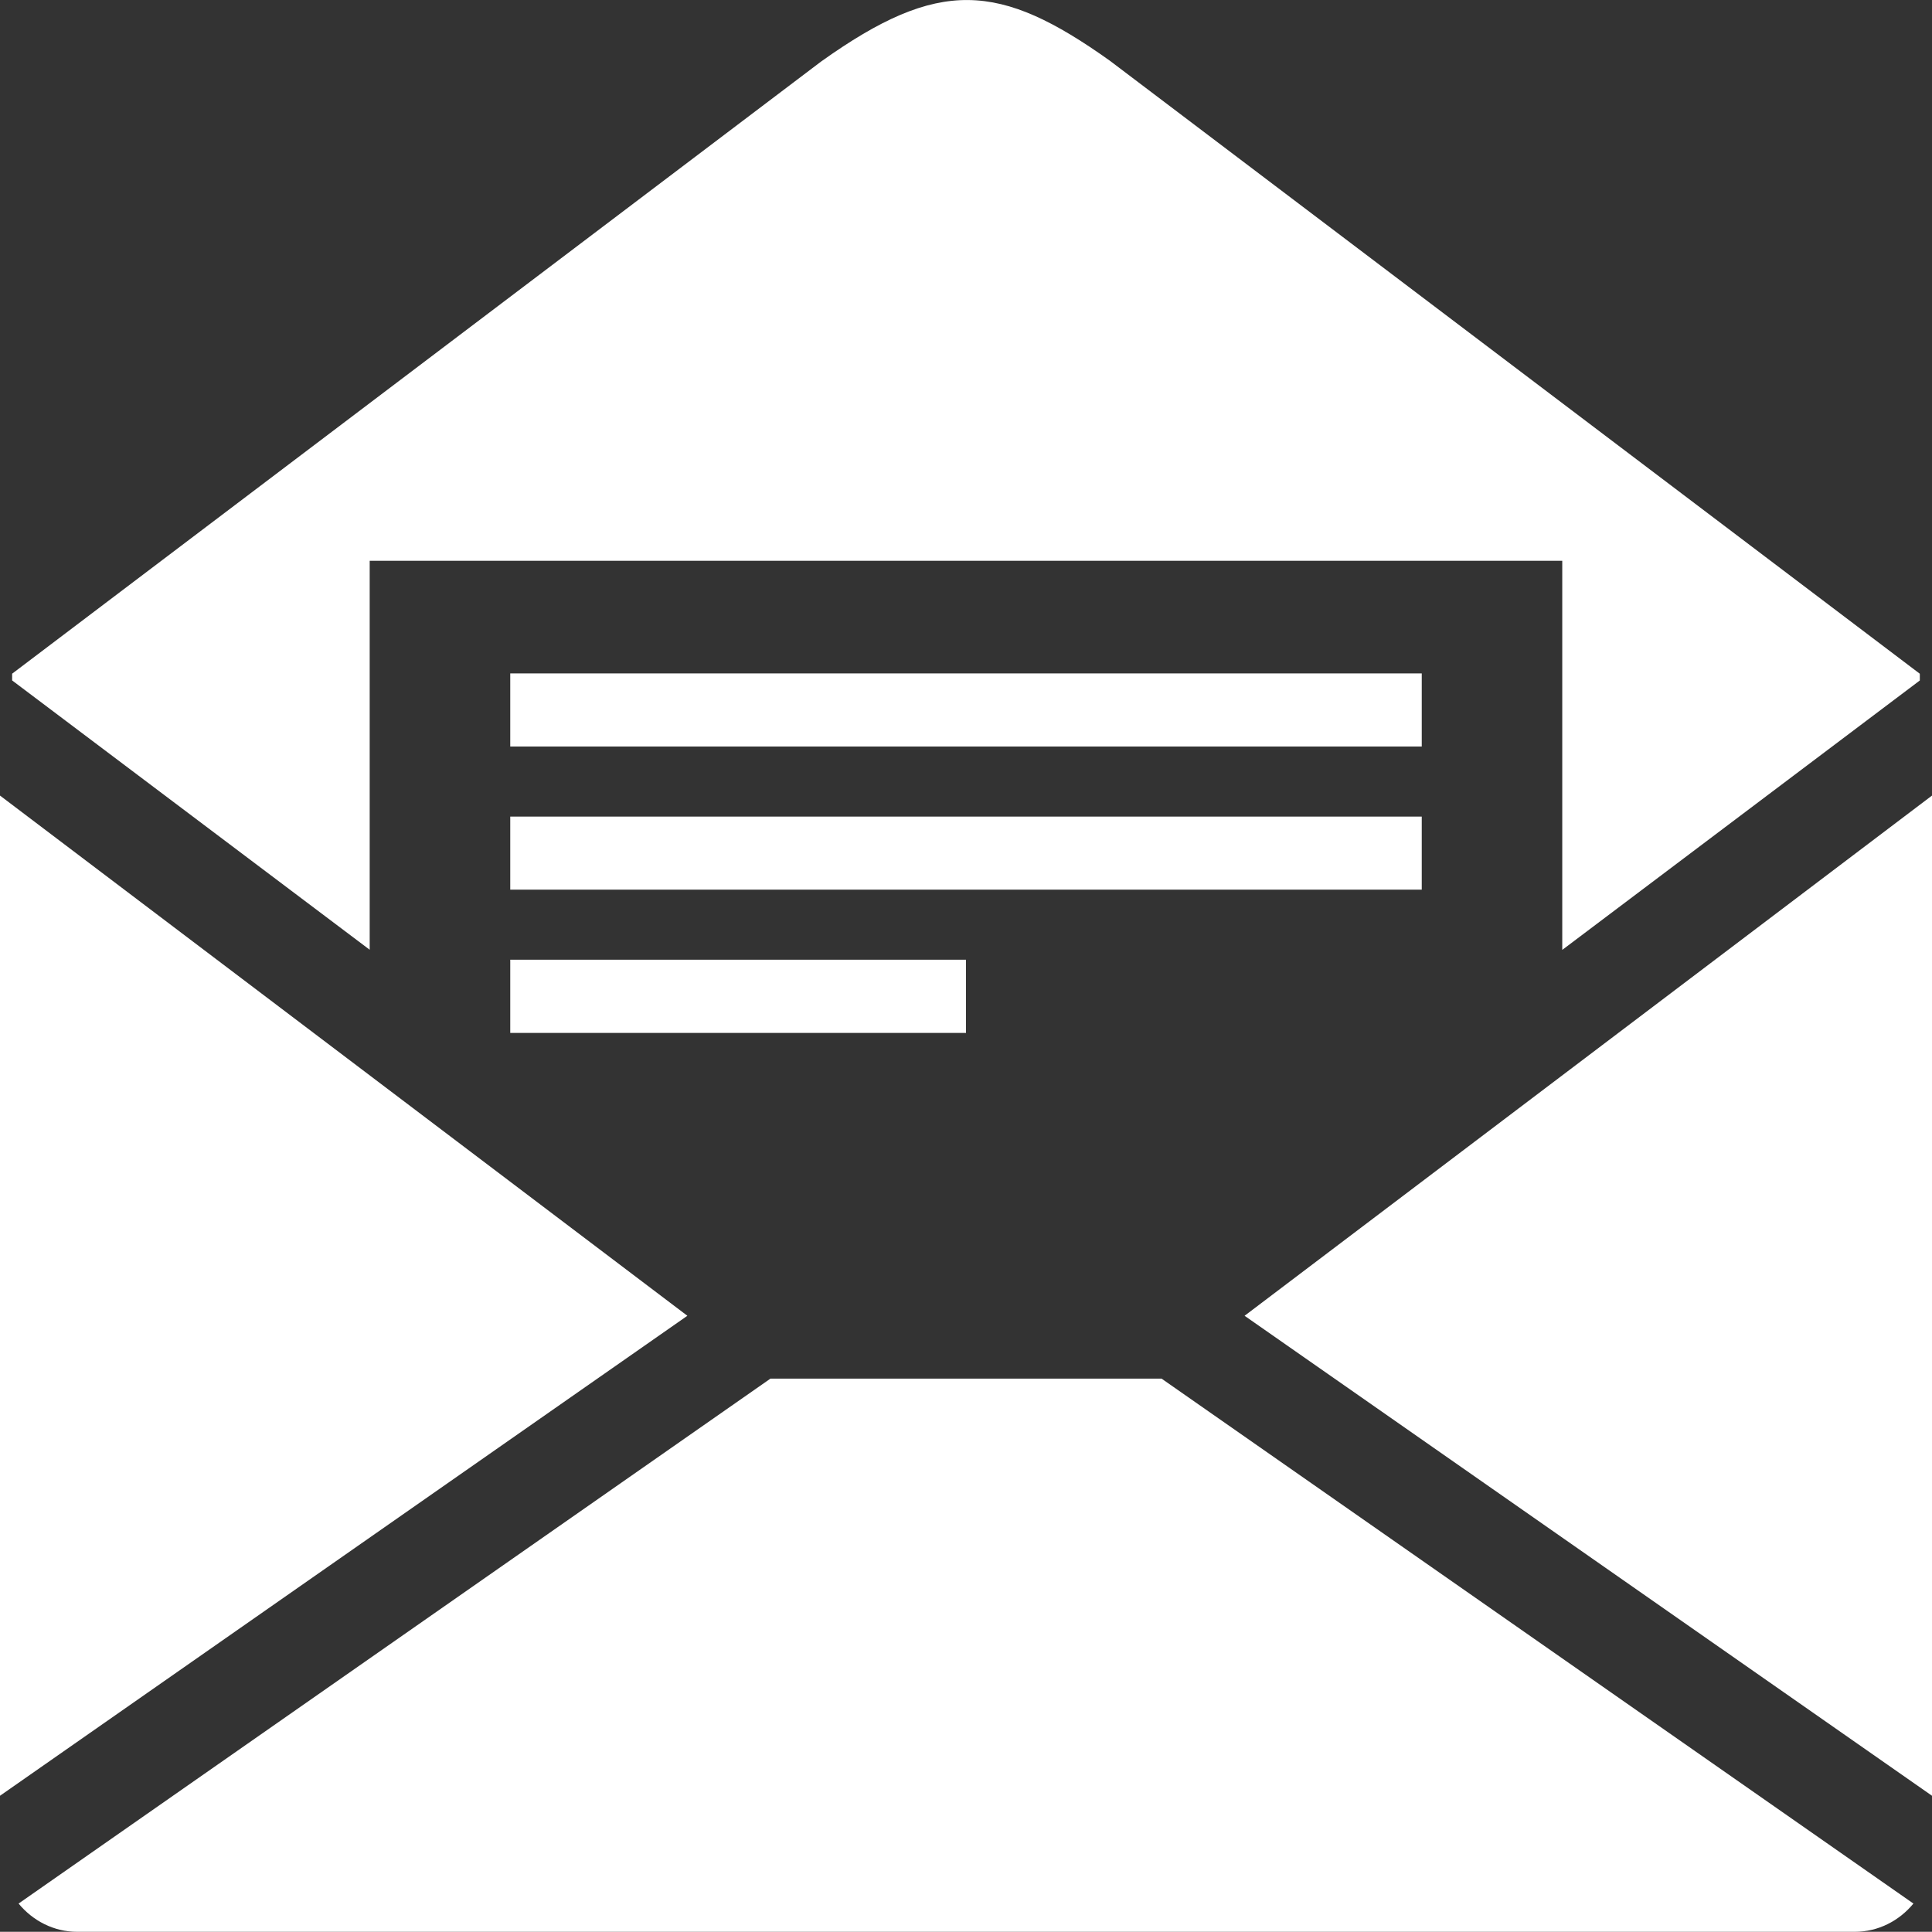
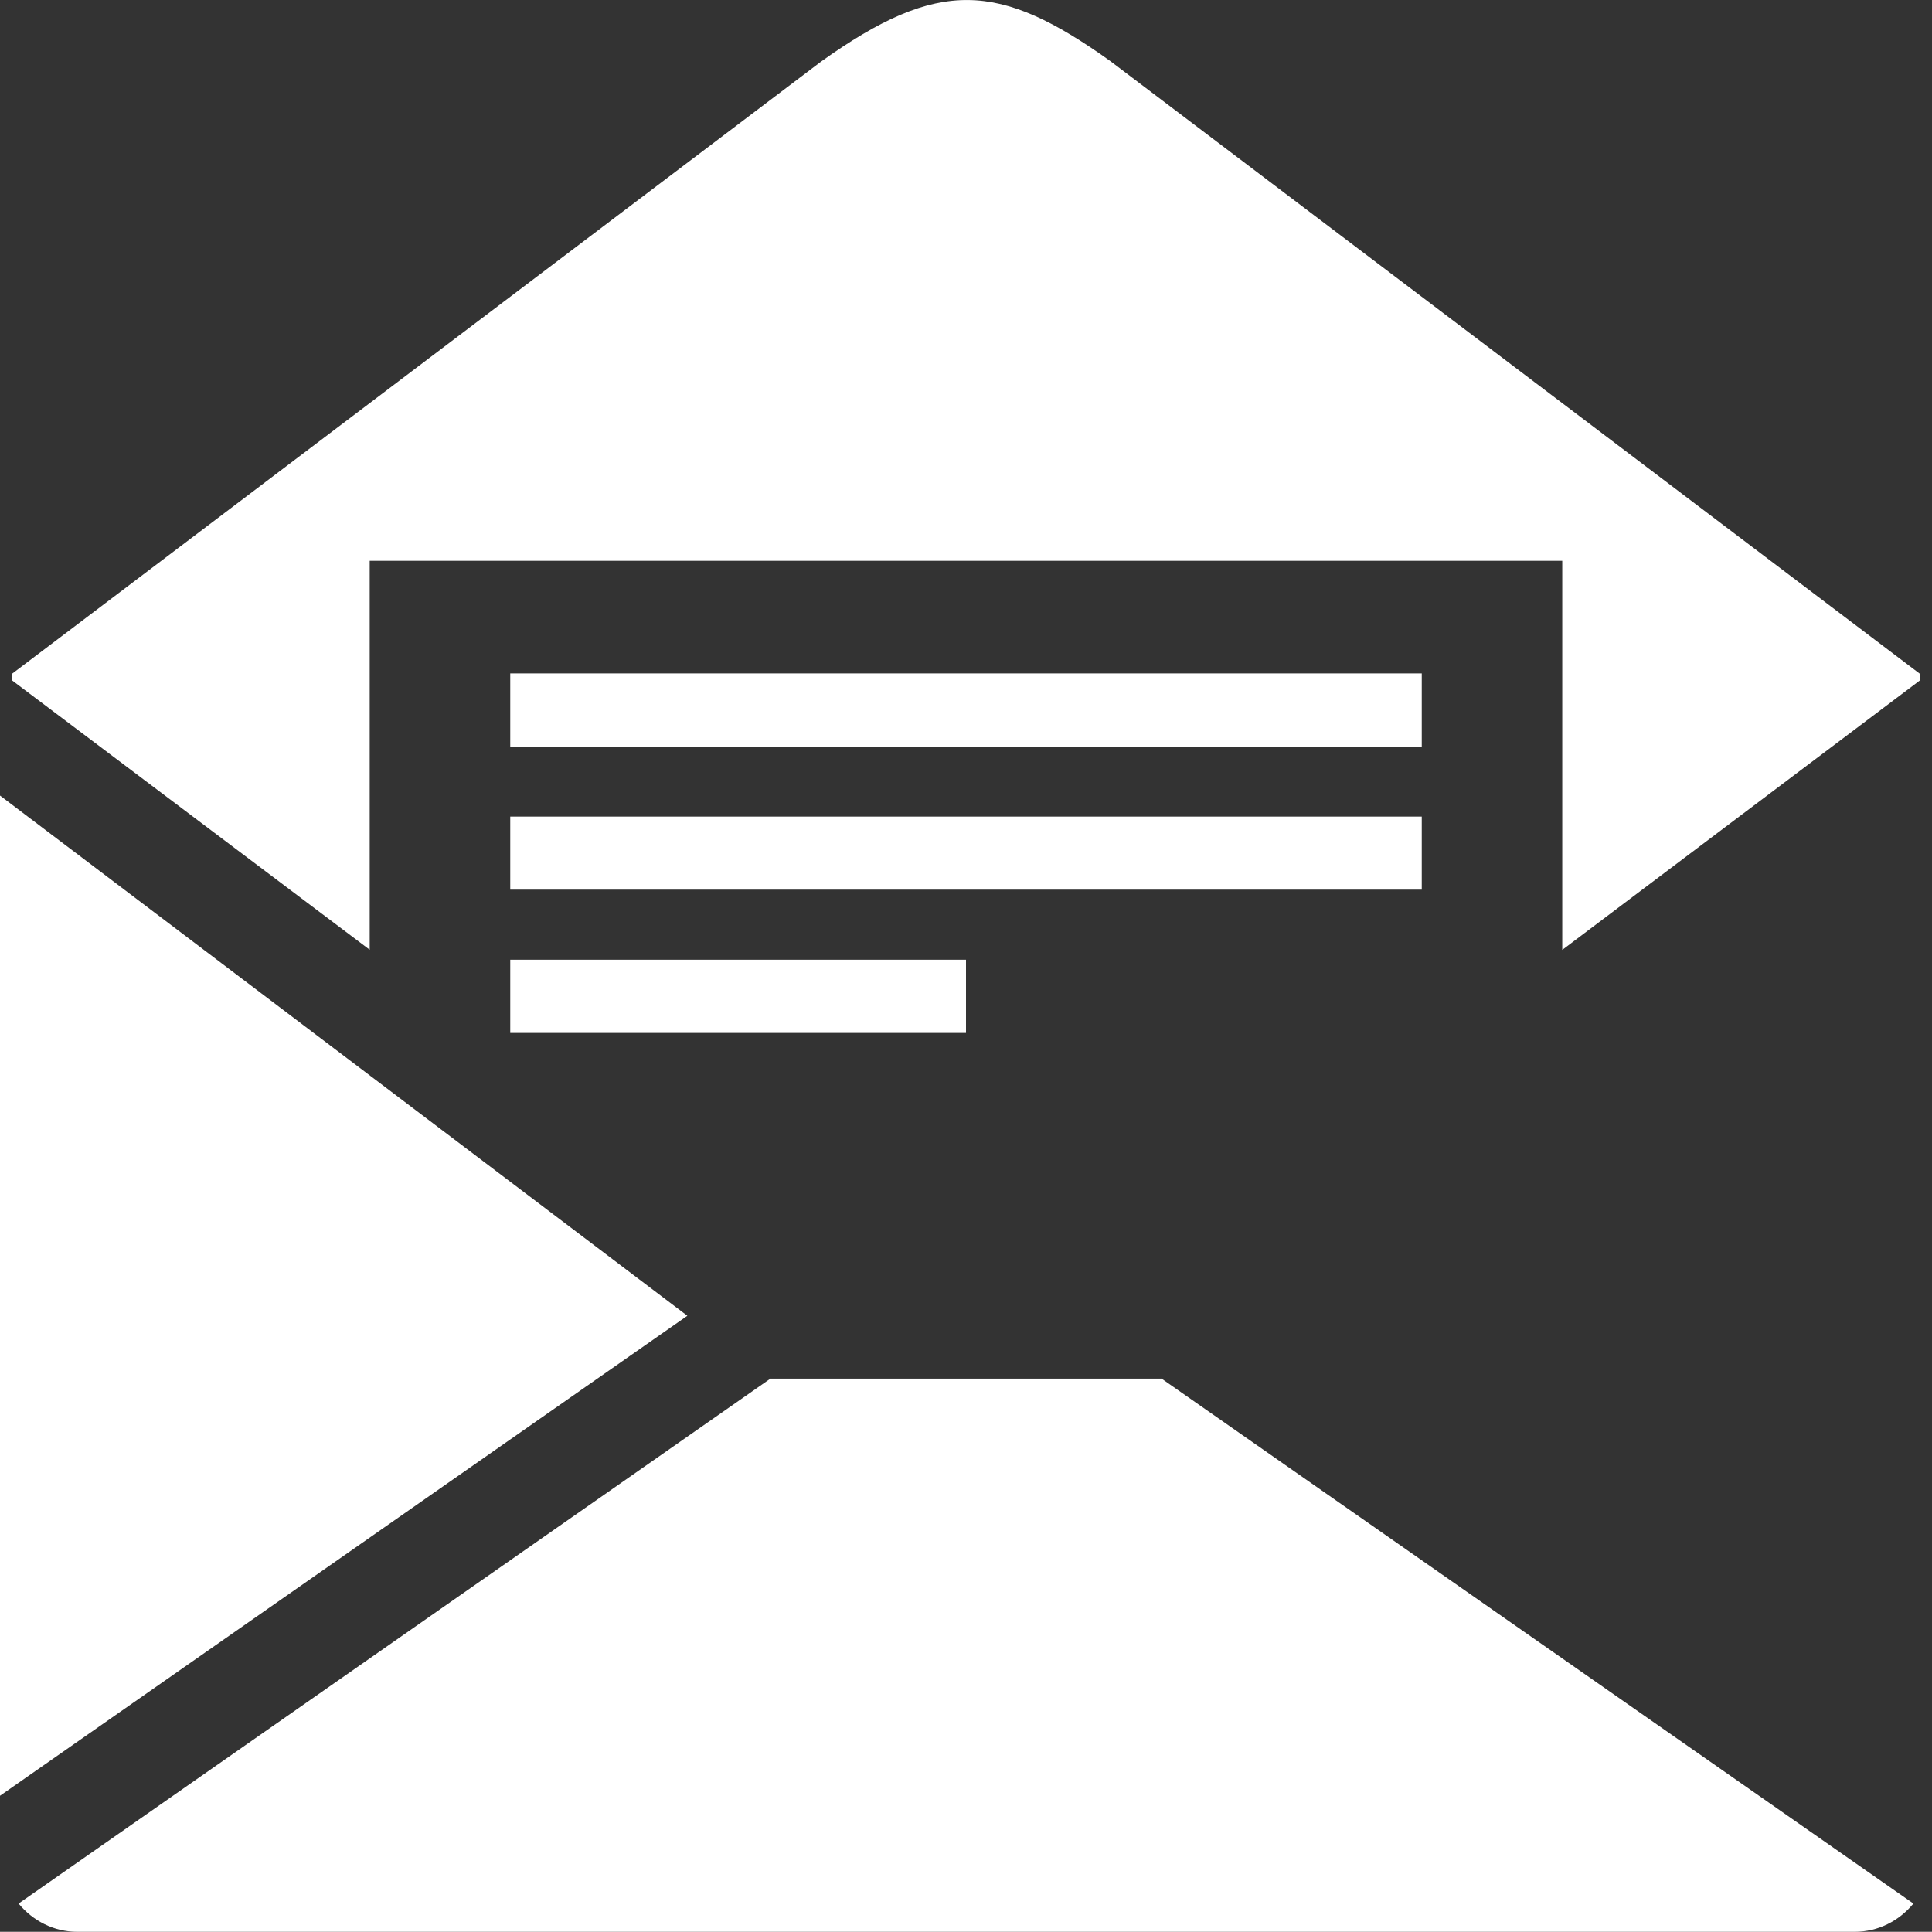
<svg xmlns="http://www.w3.org/2000/svg" version="1.1" id="Layer_1" x="0px" y="0px" width="38.996px" height="38.992px" viewBox="0 0 38.996 38.992" enable-background="new 0 0 38.996 38.992" xml:space="preserve">
  <rect x="0" y="0" width="38.996" height="38.992" fill="#333333" stroke="none" />
-   <path fill-rule="evenodd" clip-rule="evenodd" fill="#ffffff" d="M0,36.246V16.058l13.874,10.5L0,36.246L0,36.246z M38.621,38.422  c-0.287,0.349-0.711,0.57-1.184,0.57H1.558c-0.472,0-0.896-0.222-1.183-0.57L15.55,27.827h7.896L38.621,38.422L38.621,38.422z   M38.996,16.058v20.188l-13.875-9.688L38.996,16.058L38.996,16.058z M10.299,13.592h18.398v1.476H10.299V13.592L10.299,13.592z   M10.299,16.482h18.398v1.475H10.299V16.482L10.299,16.482z M10.299,19.371h9.199v1.478h-9.199V19.371L10.299,19.371z M38.75,13.599  v0.136l-7.217,5.438v-7.854H7.462v7.851l-7.217-5.436v-0.136C5.688,9.48,11.13,5.36,16.572,1.243  c2.385-1.702,3.602-1.605,5.83-0.017C27.852,5.35,33.302,9.474,38.75,13.599L38.75,13.599z" />
+   <path fill-rule="evenodd" clip-rule="evenodd" fill="#ffffff" d="M0,36.246V16.058l13.874,10.5L0,36.246L0,36.246z M38.621,38.422  c-0.287,0.349-0.711,0.57-1.184,0.57H1.558c-0.472,0-0.896-0.222-1.183-0.57L15.55,27.827h7.896L38.621,38.422L38.621,38.422z   M38.996,16.058l-13.875-9.688L38.996,16.058L38.996,16.058z M10.299,13.592h18.398v1.476H10.299V13.592L10.299,13.592z   M10.299,16.482h18.398v1.475H10.299V16.482L10.299,16.482z M10.299,19.371h9.199v1.478h-9.199V19.371L10.299,19.371z M38.75,13.599  v0.136l-7.217,5.438v-7.854H7.462v7.851l-7.217-5.436v-0.136C5.688,9.48,11.13,5.36,16.572,1.243  c2.385-1.702,3.602-1.605,5.83-0.017C27.852,5.35,33.302,9.474,38.75,13.599L38.75,13.599z" />
</svg>